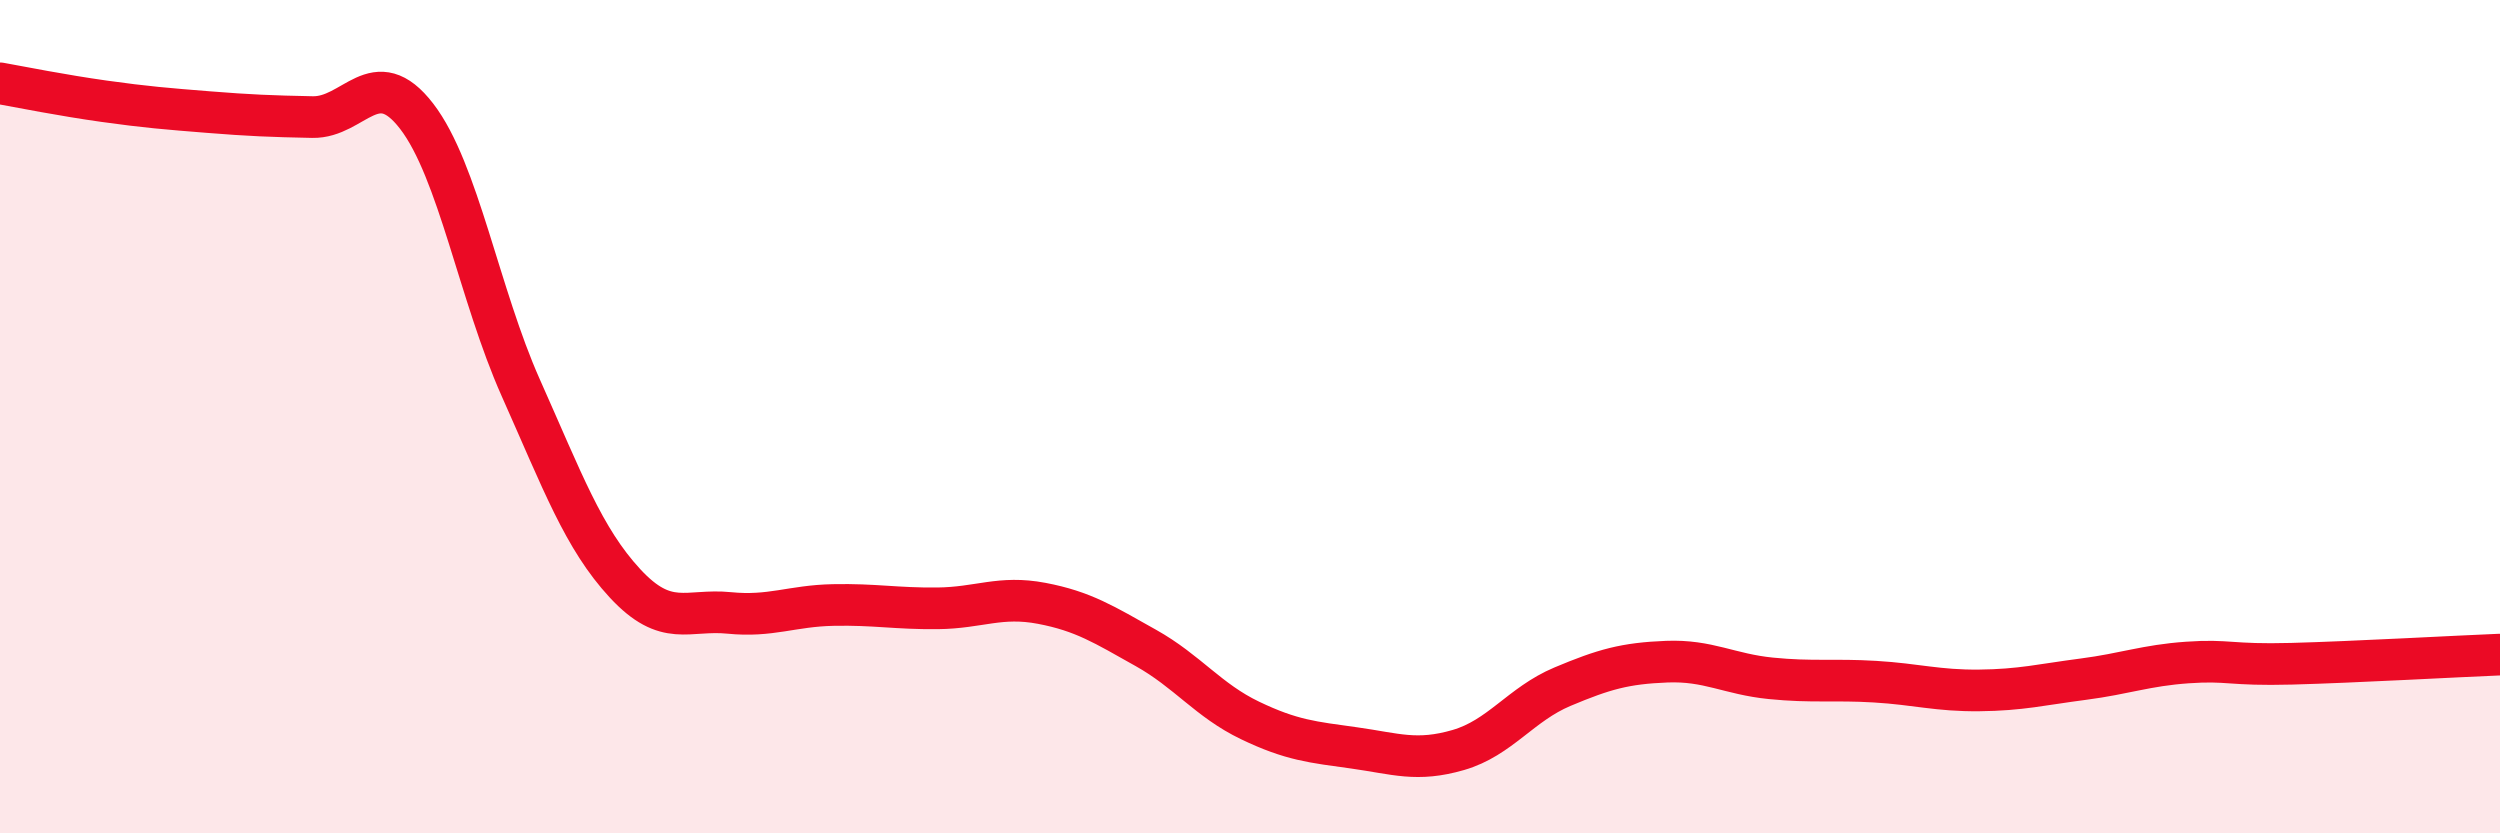
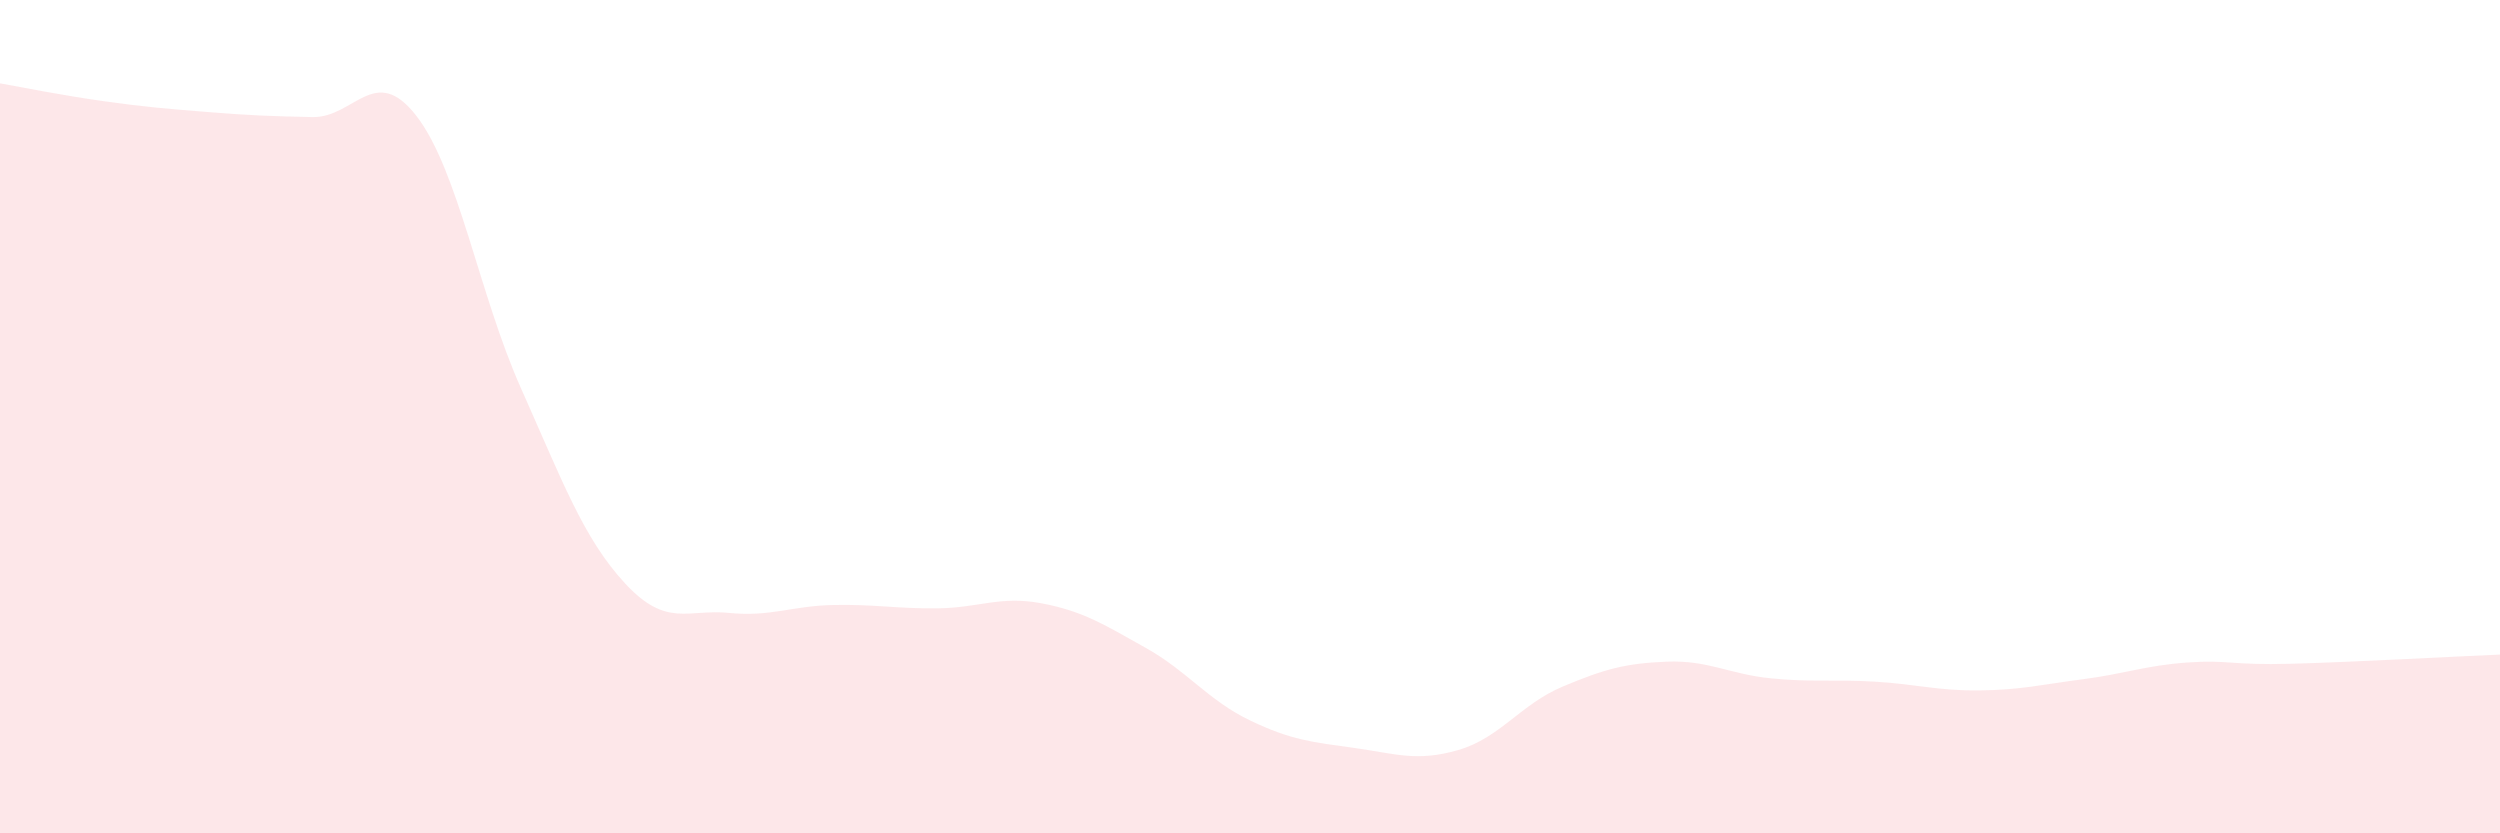
<svg xmlns="http://www.w3.org/2000/svg" width="60" height="20" viewBox="0 0 60 20">
  <path d="M 0,2 C 0.5,2.09 1.5,2.29 2.5,2.43 C 3.5,2.57 4,2.61 5,2.69 C 6,2.77 6.5,2.79 7.5,2.81 C 8.5,2.83 9,1.49 10,2.79 C 11,4.09 11.5,7.07 12.5,9.31 C 13.5,11.55 14,12.92 15,14 C 16,15.08 16.5,14.61 17.5,14.71 C 18.5,14.81 19,14.54 20,14.52 C 21,14.5 21.5,14.61 22.5,14.6 C 23.5,14.59 24,14.29 25,14.48 C 26,14.67 26.5,14.99 27.5,15.55 C 28.5,16.11 29,16.81 30,17.29 C 31,17.77 31.5,17.81 32.5,17.95 C 33.5,18.09 34,18.29 35,18 C 36,17.71 36.5,16.9 37.5,16.48 C 38.5,16.06 39,15.92 40,15.88 C 41,15.84 41.5,16.18 42.5,16.28 C 43.5,16.38 44,16.3 45,16.36 C 46,16.42 46.5,16.58 47.5,16.57 C 48.5,16.56 49,16.43 50,16.3 C 51,16.17 51.5,15.97 52.5,15.9 C 53.5,15.83 53.5,15.97 55,15.93 C 56.5,15.89 59,15.75 60,15.71L60 20L0 20Z" fill="#EB0A25" opacity="0.1" stroke-linecap="round" stroke-linejoin="round" />
-   <path d="M 0,2 C 0.5,2.09 1.5,2.29 2.5,2.43 C 3.5,2.57 4,2.61 5,2.69 C 6,2.77 6.5,2.79 7.5,2.81 C 8.5,2.83 9,1.49 10,2.79 C 11,4.09 11.5,7.07 12.5,9.31 C 13.5,11.55 14,12.92 15,14 C 16,15.08 16.5,14.61 17.5,14.71 C 18.5,14.81 19,14.54 20,14.52 C 21,14.5 21.5,14.61 22.5,14.6 C 23.5,14.59 24,14.29 25,14.48 C 26,14.67 26.5,14.99 27.5,15.55 C 28.5,16.11 29,16.81 30,17.29 C 31,17.77 31.5,17.81 32.5,17.95 C 33.5,18.09 34,18.29 35,18 C 36,17.71 36.5,16.9 37.5,16.48 C 38.5,16.06 39,15.92 40,15.88 C 41,15.84 41.5,16.18 42.5,16.28 C 43.5,16.38 44,16.3 45,16.36 C 46,16.42 46.5,16.58 47.5,16.57 C 48.5,16.56 49,16.43 50,16.3 C 51,16.17 51.5,15.97 52.5,15.9 C 53.5,15.83 53.5,15.97 55,15.93 C 56.5,15.89 59,15.75 60,15.71" stroke="#EB0A25" stroke-width="1" fill="none" stroke-linecap="round" stroke-linejoin="round" />
</svg>